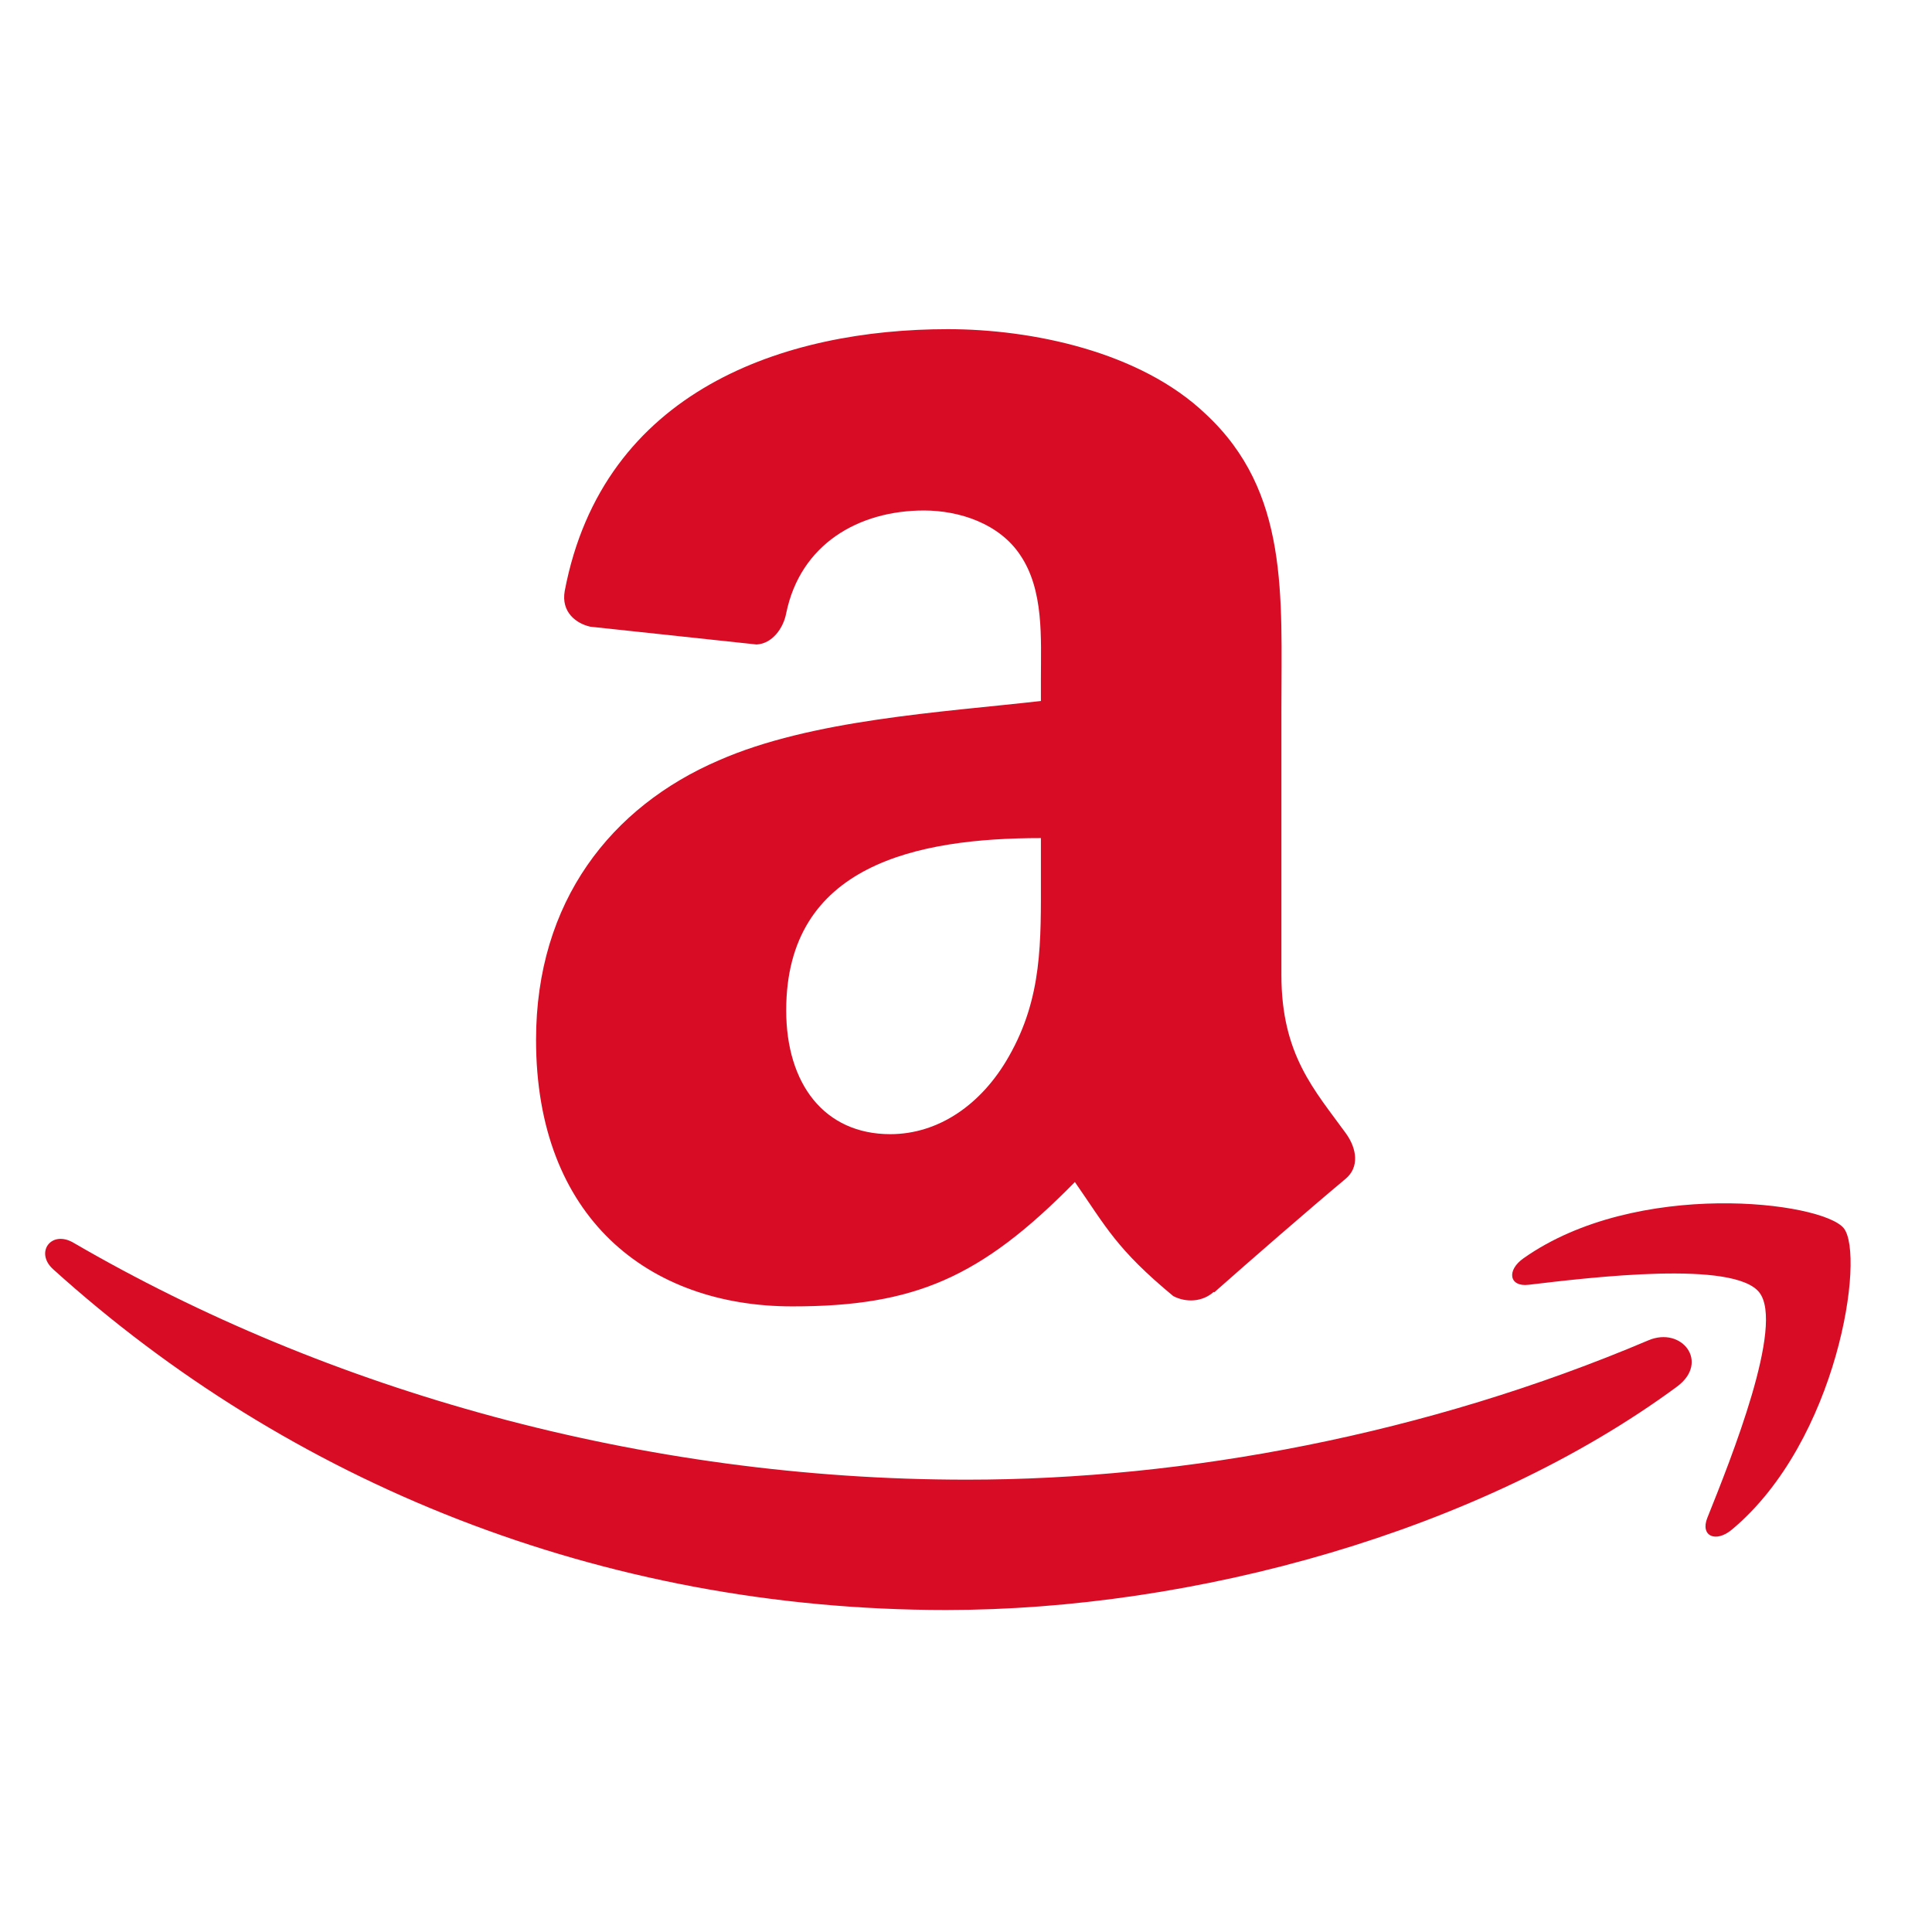
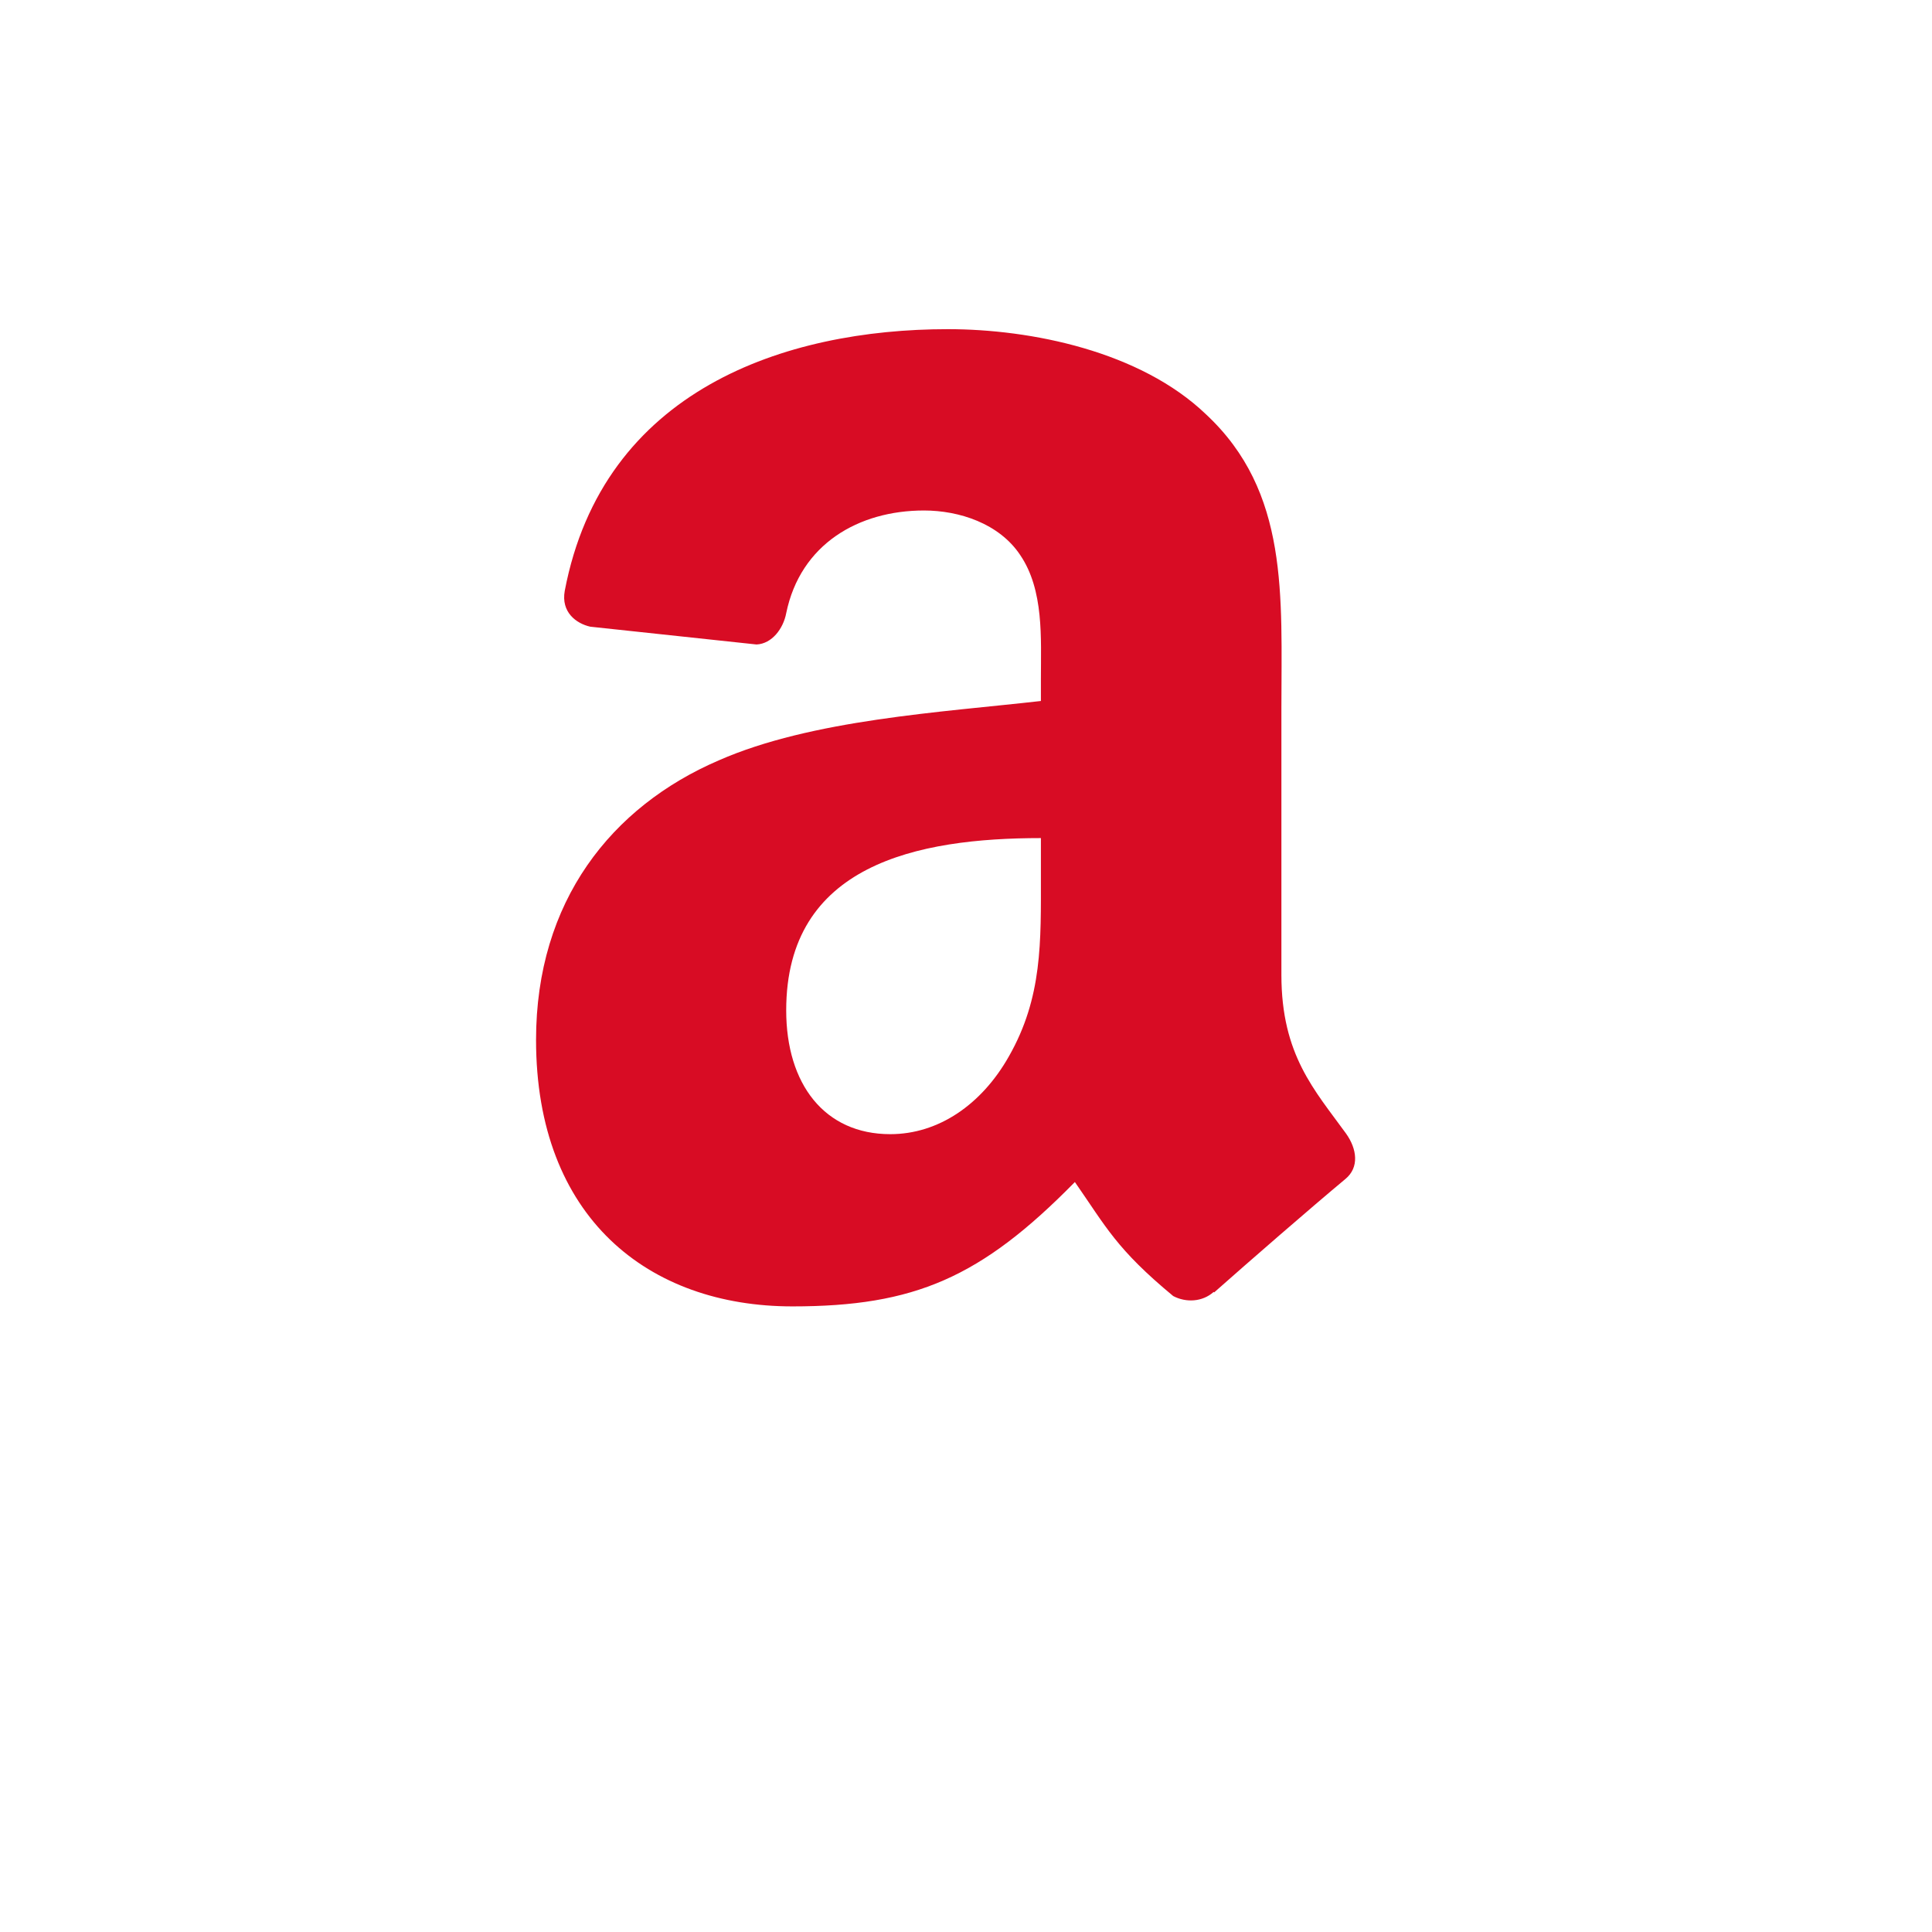
<svg xmlns="http://www.w3.org/2000/svg" width="48" height="48" viewBox="0 0 48 48" fill="none">
-   <path d="M41.668 34.448C36.756 38.068 29.636 40 23.507 40C14.912 40 7.174 36.821 1.32 31.534C0.86 31.118 1.272 30.551 1.824 30.875C8.142 34.551 15.953 36.762 24.022 36.762C29.463 36.762 35.45 35.636 40.954 33.3C41.785 32.947 42.481 33.844 41.668 34.448Z" fill="#D80C24" />
-   <path d="M43.71 32.111C43.084 31.309 39.56 31.732 37.977 31.92C37.495 31.979 37.422 31.559 37.856 31.258C40.663 29.282 45.27 29.852 45.807 30.514C46.344 31.18 45.667 35.798 43.029 38.002C42.624 38.34 42.238 38.16 42.418 37.711C43.011 36.232 44.339 32.917 43.71 32.111Z" fill="#D80C24" />
  <path d="M25.861 21.742V20.822C22.784 20.822 19.533 21.48 19.533 25.101C19.533 26.935 20.485 28.178 22.119 28.178C23.316 28.178 24.388 27.443 25.064 26.248C25.903 24.778 25.861 23.398 25.861 21.742ZM30.153 32.098C29.872 32.349 29.465 32.367 29.148 32.2C27.735 31.029 27.483 30.485 26.705 29.367C24.37 31.746 22.718 32.457 19.688 32.457C16.108 32.457 13.318 30.252 13.318 25.836C13.318 22.388 15.192 20.039 17.856 18.892C20.167 17.876 23.394 17.697 25.861 17.416V16.866C25.861 15.857 25.939 14.661 25.346 13.789C24.825 13.006 23.831 12.683 22.957 12.683C21.335 12.683 19.886 13.514 19.533 15.235C19.461 15.617 19.18 15.994 18.796 16.012L14.665 15.57C14.318 15.492 13.935 15.211 14.031 14.679C14.983 9.684 19.503 8.178 23.55 8.178C25.621 8.178 28.327 8.727 29.962 10.293C32.033 12.223 31.836 14.799 31.836 17.601V24.222C31.836 26.212 32.662 27.085 33.44 28.16C33.715 28.543 33.775 29.003 33.428 29.29C32.56 30.013 31.015 31.357 30.165 32.11L30.153 32.098Z" fill="#D80C24" />
</svg>